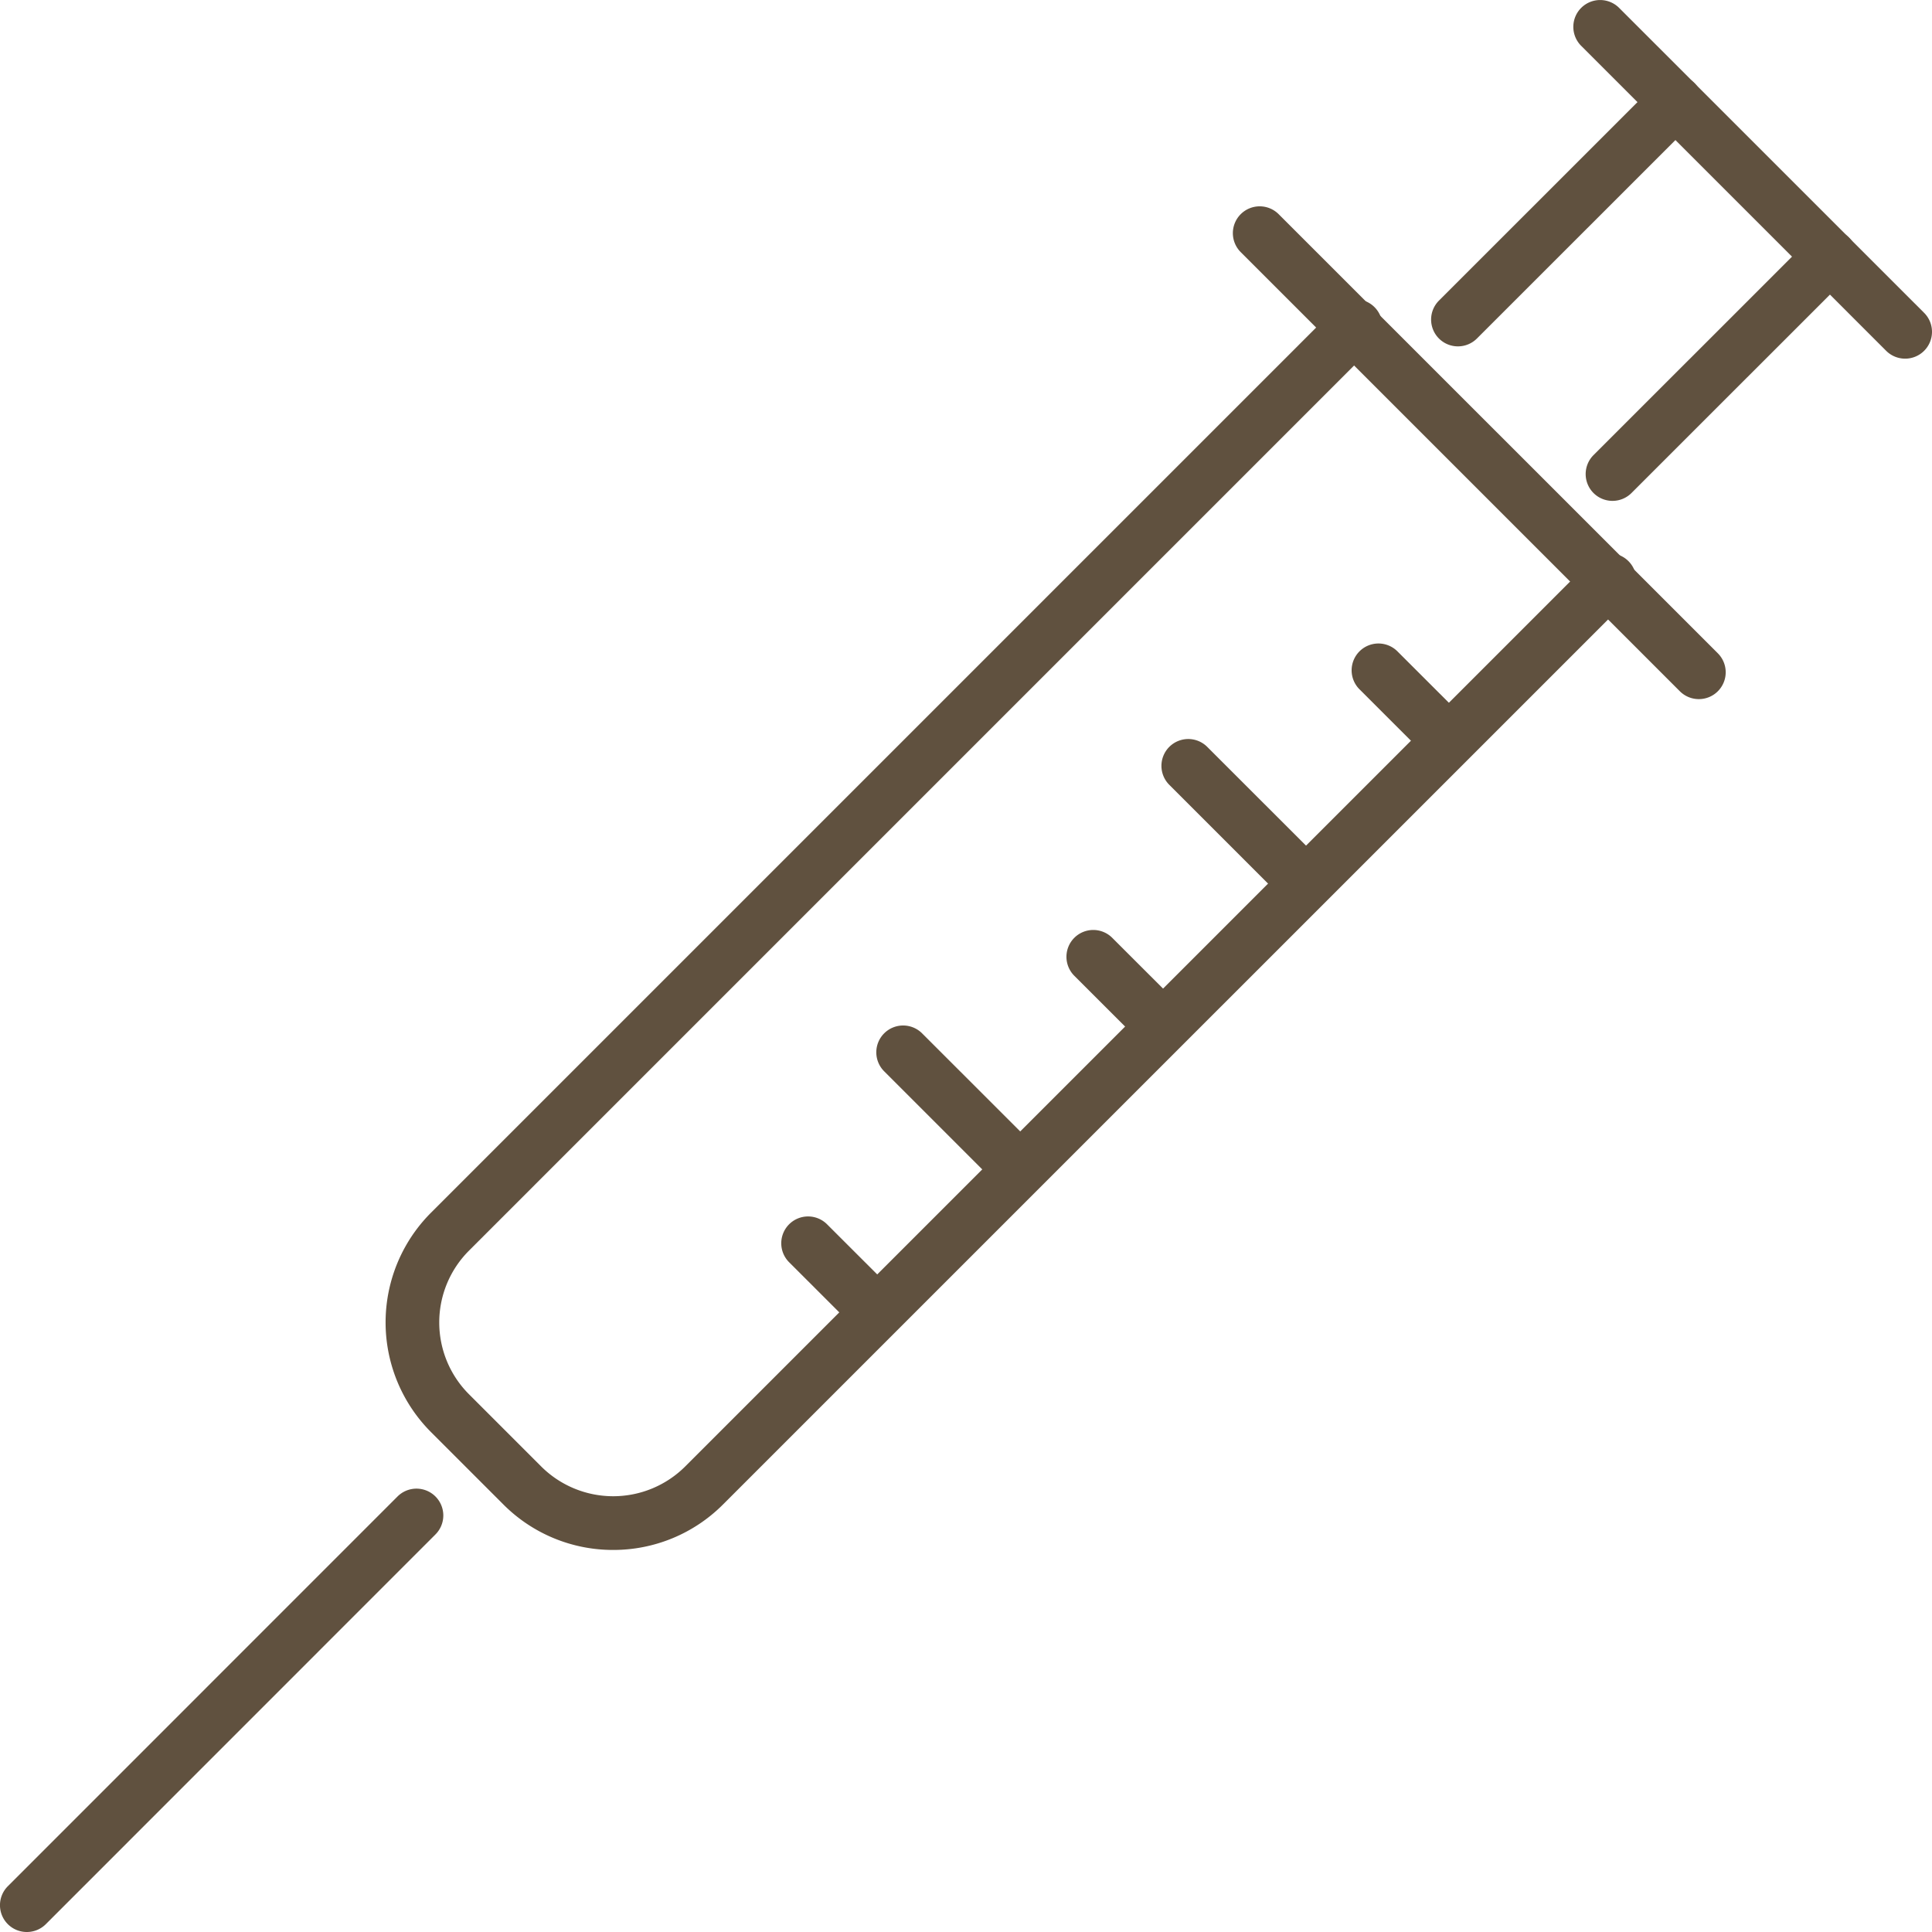
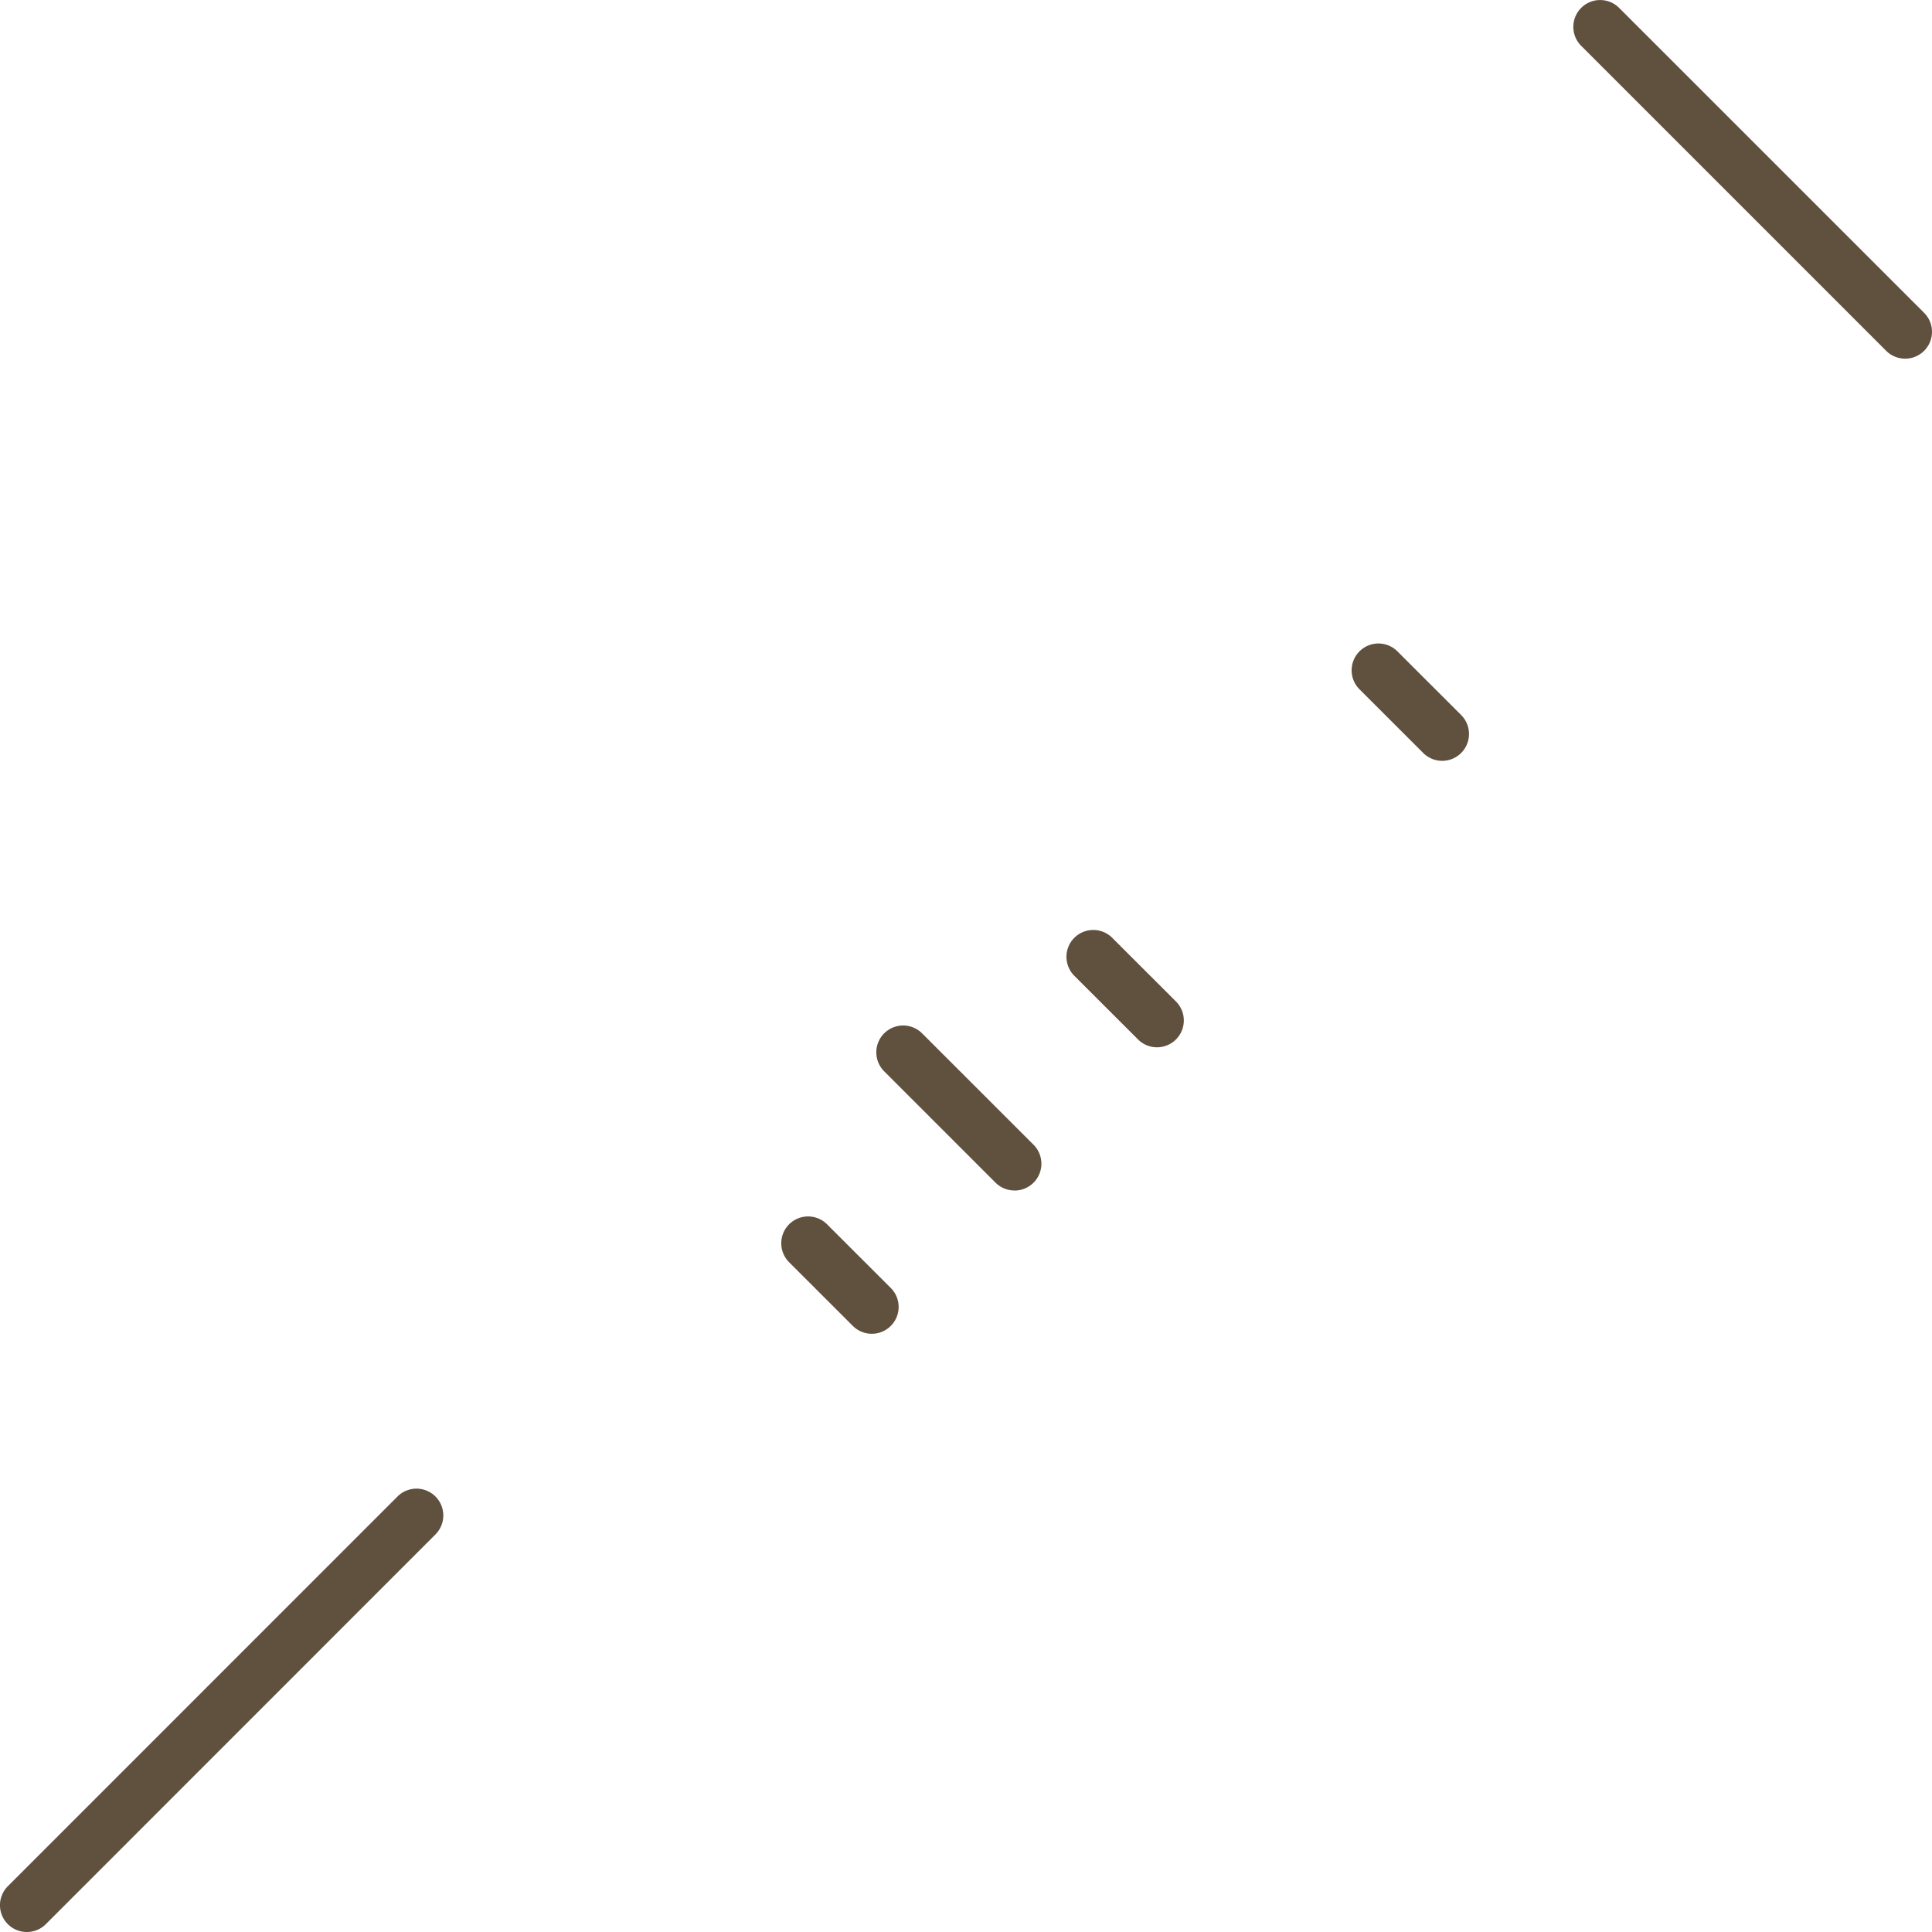
<svg xmlns="http://www.w3.org/2000/svg" width="36" height="36" viewBox="0 0 36 36">
  <g transform="translate(2.5 0.5)">
    <rect width="35" height="35" transform="translate(-2)" fill="none" />
    <g transform="translate(-2)">
-       <path d="M895.743,1430.318a2.883,2.883,0,0,1-2.045-.846l-1.349-1.349a2.892,2.892,0,0,1,0-4.09l16.879-16.879a.5.5,0,0,1,.707.707l-16.879,16.88a1.892,1.892,0,0,0,0,2.676l1.349,1.349a1.9,1.9,0,0,0,2.676,0l16.879-16.879a.5.5,0,0,1,.707.707l-16.88,16.879A2.884,2.884,0,0,1,895.743,1430.318Z" transform="translate(-884.817 -1401.937)" fill="#60513f" />
      <path d="M0,7.761a.5.5,0,0,1-.354-.146.5.5,0,0,1,0-.707L6.907-.354a.5.5,0,0,1,.707,0,.5.5,0,0,1,0,.707L.354,7.615A.5.5,0,0,1,0,7.761Z" transform="translate(0 27.739)" fill="#60513f" />
-       <path d="M8.183,8.683a.5.5,0,0,1-.354-.146L-.354.354a.5.5,0,0,1,0-.707.5.5,0,0,1,.707,0L8.536,7.829a.5.5,0,0,1-.354.854Z" transform="translate(22.973 3.844)" fill="#60513f" />
      <path d="M1.187,1.687A.5.5,0,0,1,.833,1.54L-.354.354a.5.5,0,0,1,0-.707.5.5,0,0,1,.707,0L1.54.833a.5.5,0,0,1-.354.854Z" transform="translate(14.558 22.666)" fill="#60513f" />
      <path d="M2.075,2.575a.5.5,0,0,1-.354-.146L-.354.354a.5.5,0,0,1,0-.707.5.5,0,0,1,.707,0L2.429,1.722a.5.5,0,0,1-.354.854Z" transform="translate(16.329 19.108)" fill="#60513f" />
      <path d="M1.187,1.687A.5.5,0,0,1,.833,1.54L-.354.354a.5.5,0,0,1,0-.707.5.5,0,0,1,.707,0L1.54.833a.5.5,0,0,1-.354.854Z" transform="translate(19.872 17.328)" fill="#60513f" />
-       <path d="M2.075,2.575a.5.5,0,0,1-.354-.146L-.354.354a.5.5,0,0,1,0-.707.5.5,0,0,1,.707,0L2.429,1.722a.5.5,0,0,1-.354.854Z" transform="translate(21.642 13.77)" fill="#60513f" />
      <path d="M1.187,1.687A.5.5,0,0,1,.833,1.54L-.354.354a.5.5,0,0,1,0-.707.5.5,0,0,1,.707,0L1.54.833a.5.5,0,0,1-.354.854Z" transform="translate(25.186 11.99)" fill="#60513f" />
-       <path d="M0,4.552a.5.5,0,0,1-.354-.146.5.5,0,0,1,0-.707L3.7-.354a.5.5,0,0,1,.707,0,.5.5,0,0,1,0,.707L.354,4.405A.5.5,0,0,1,0,4.552Z" transform="translate(26.667 1.402)" fill="#60513f" />
-       <path d="M0,4.552a.5.5,0,0,1-.354-.146.5.5,0,0,1,0-.707L3.7-.354a.5.5,0,0,1,.707,0,.5.5,0,0,1,0,.707L.354,4.405A.5.5,0,0,1,0,4.552Z" transform="translate(29.547 4.281)" fill="#60513f" />
      <path d="M5.683,6.183a.5.5,0,0,1-.354-.146L-.354.354a.5.5,0,0,1,0-.707.5.5,0,0,1,.707,0L6.036,5.329a.5.5,0,0,1-.354.854Z" transform="translate(29.317)" fill="#60513f" />
    </g>
  </g>
</svg>